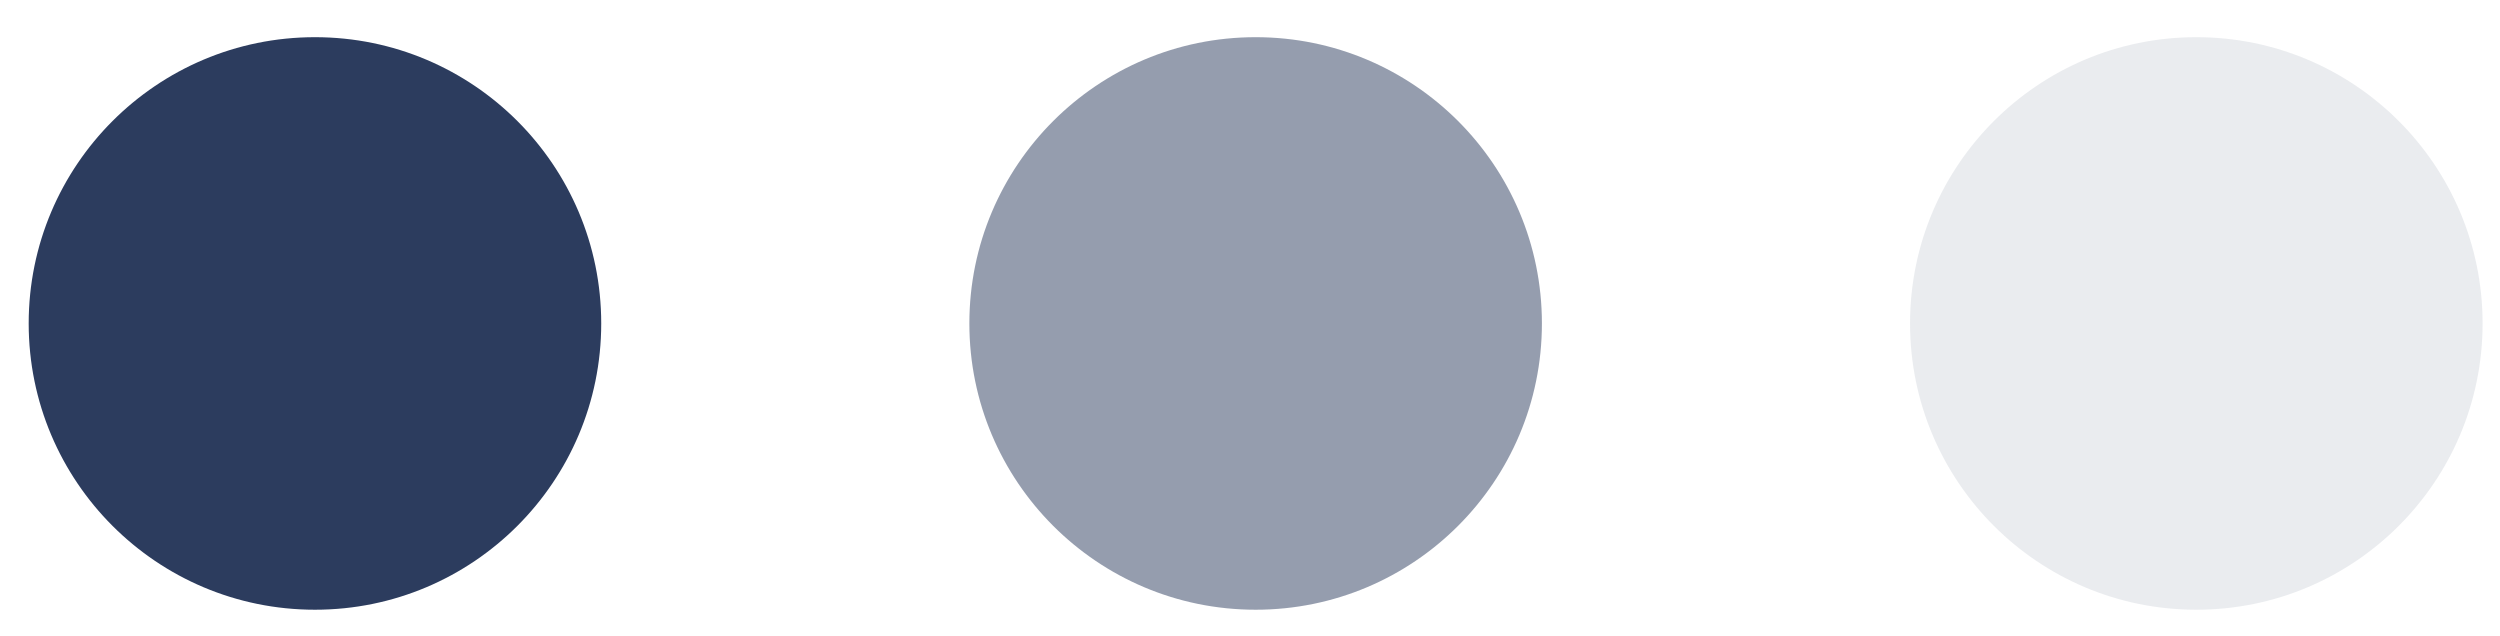
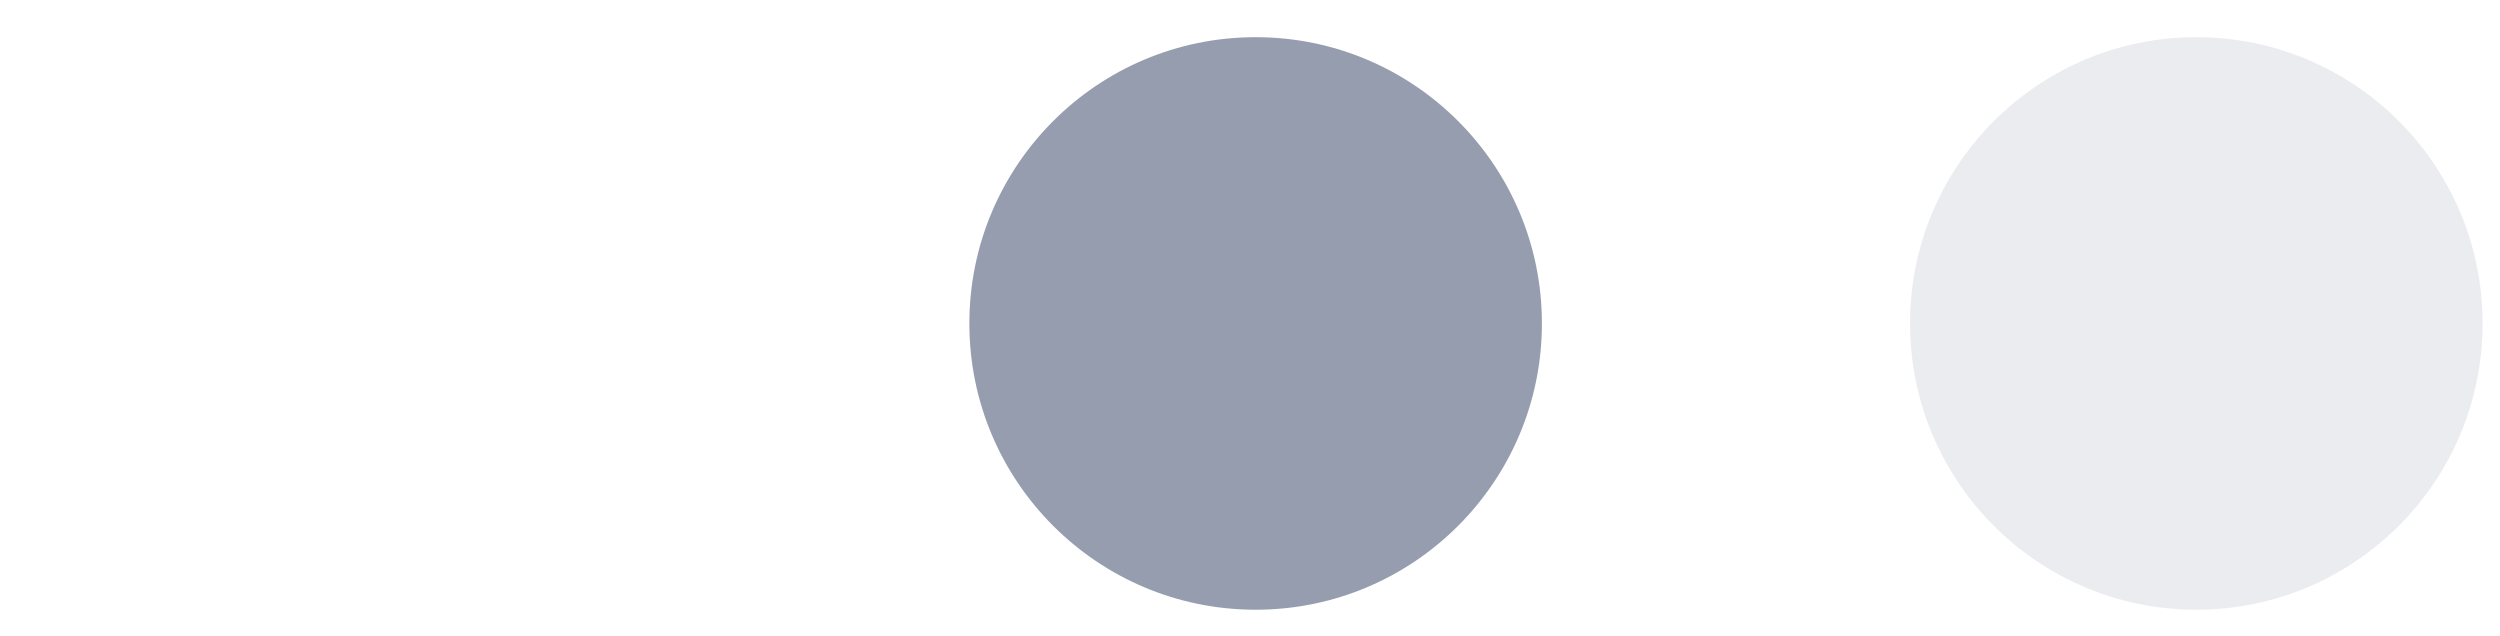
<svg xmlns="http://www.w3.org/2000/svg" width="55" height="14" viewBox="0 0 55 14" fill="none">
-   <circle cx="6.929" cy="7.116" r="6.298" fill="#2C3C5E" />
  <circle cx="27.624" cy="7.116" r="6.298" fill="#2C3C5E" fill-opacity="0.5" />
  <circle cx="48.319" cy="7.116" r="6.298" fill="#2C3C5E" fill-opacity="0.1" />
</svg>